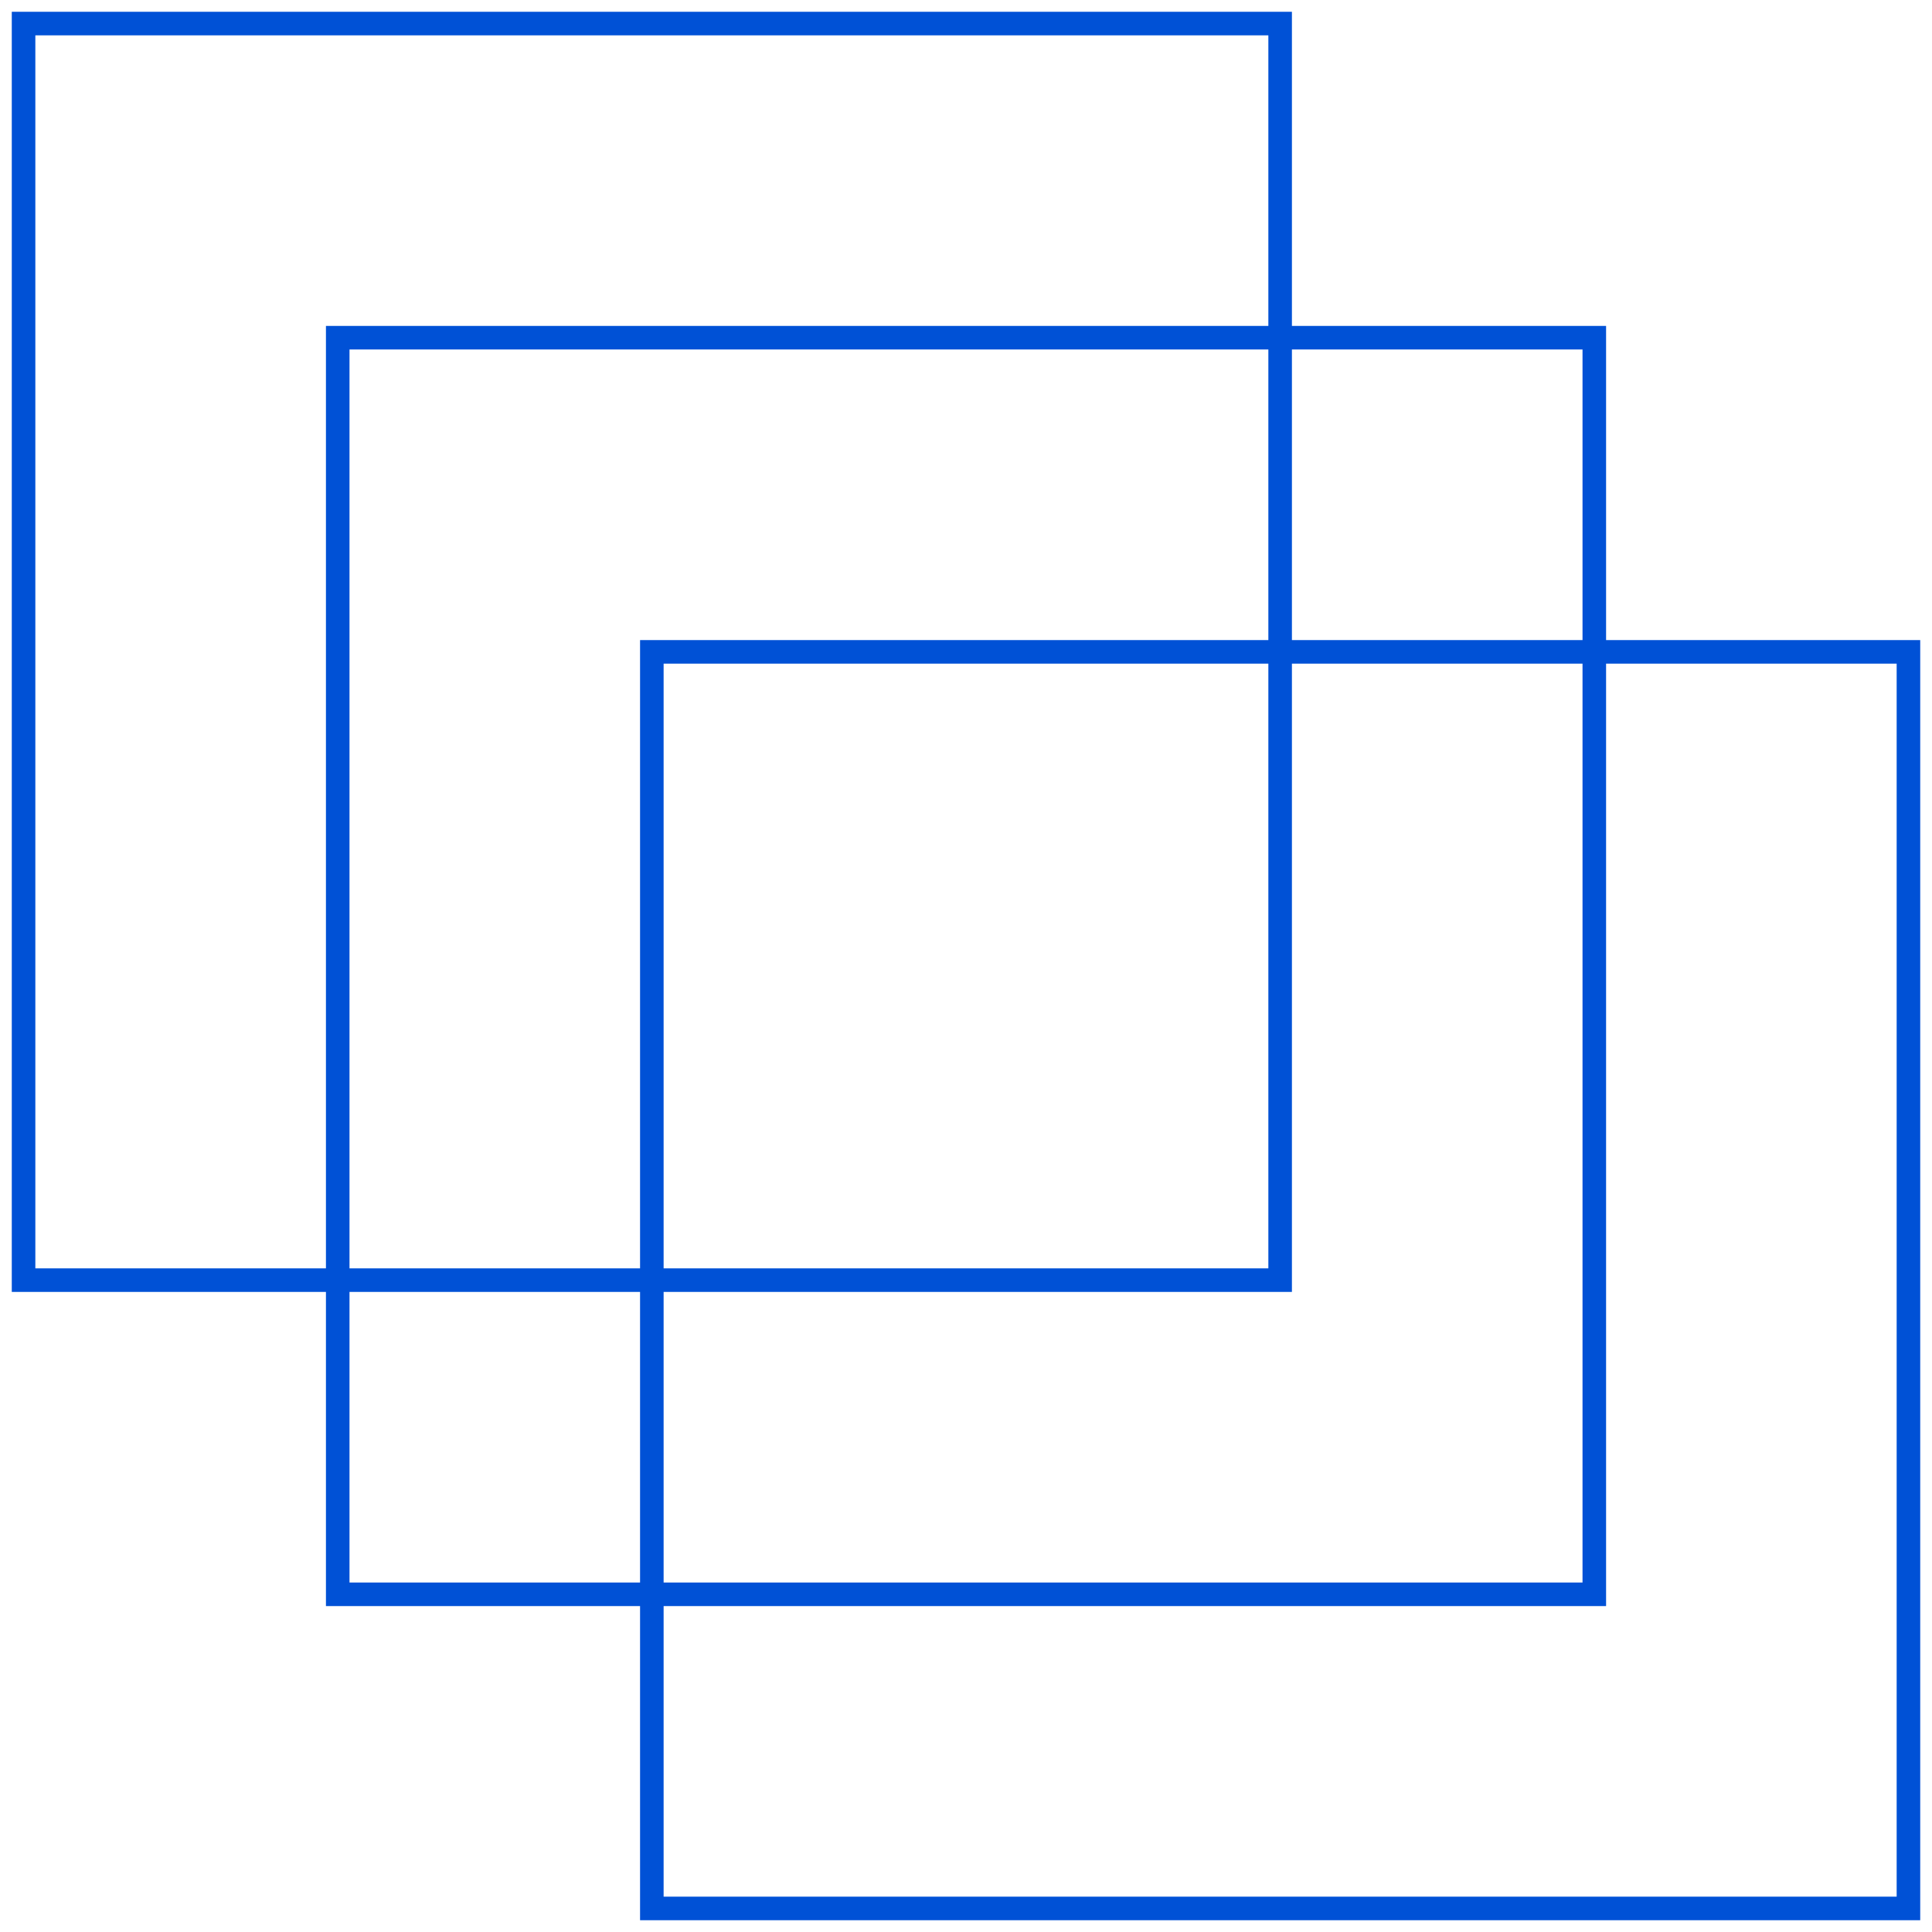
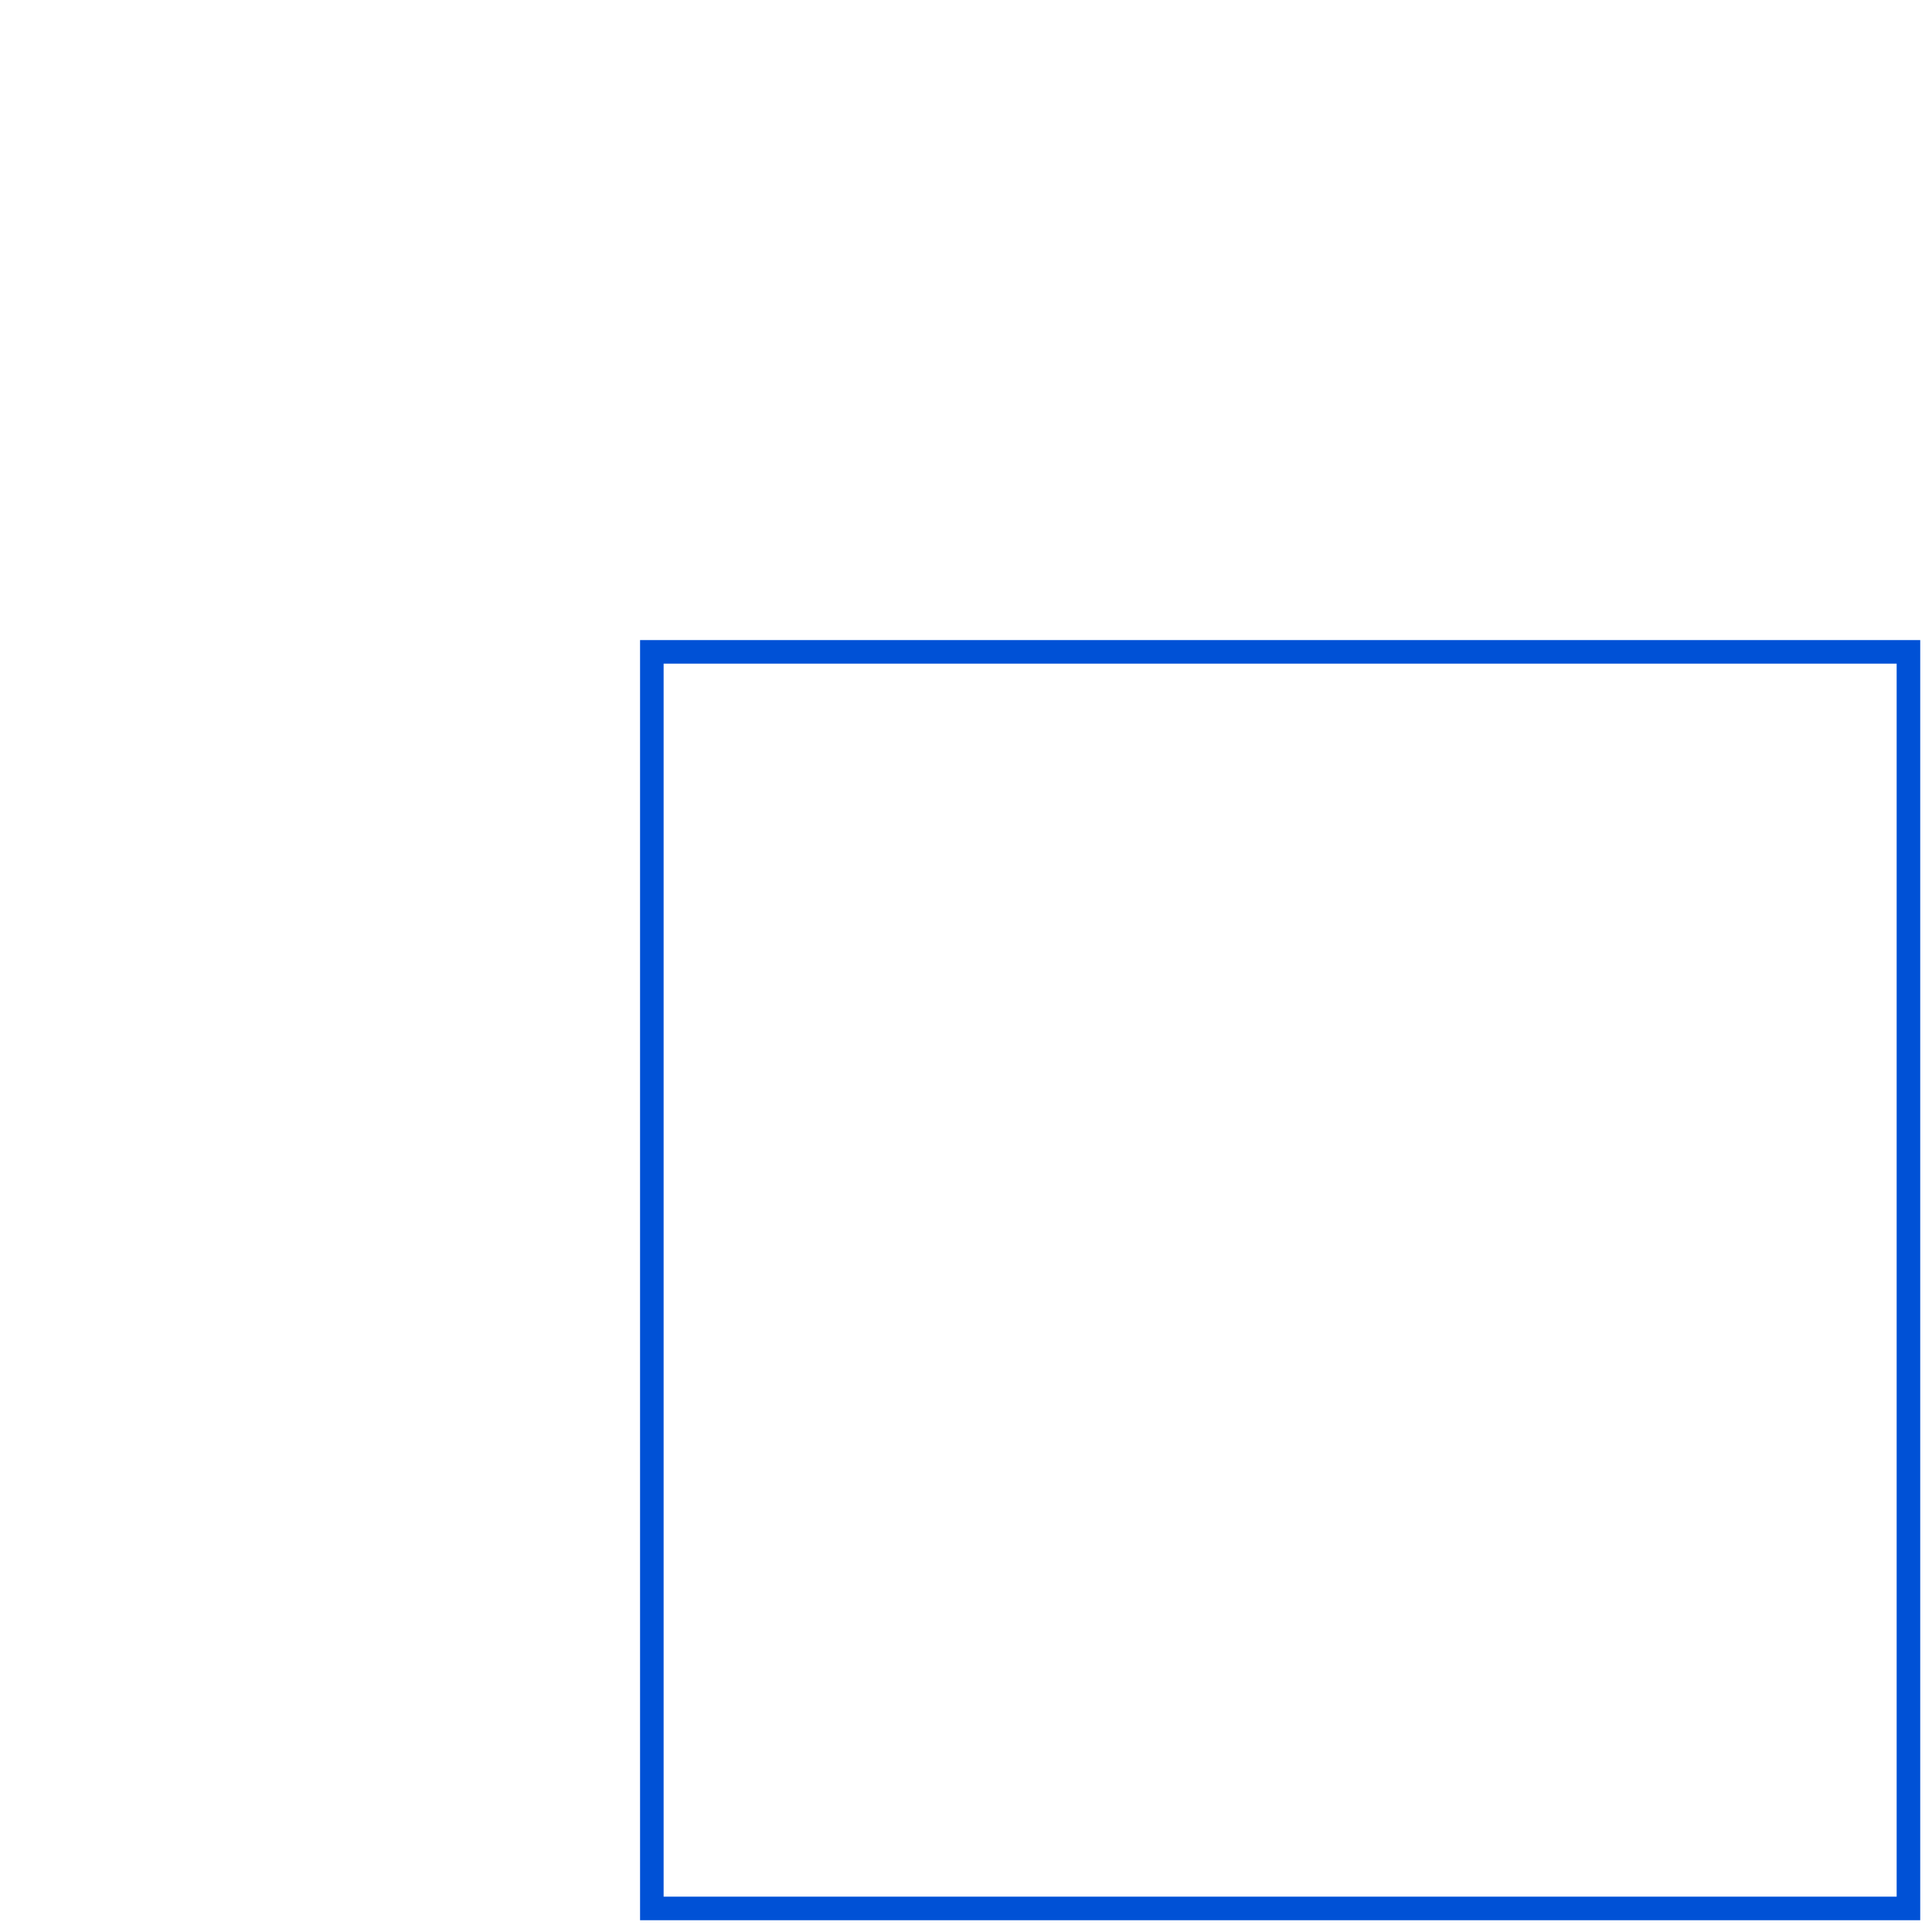
<svg xmlns="http://www.w3.org/2000/svg" width="82" height="82" viewBox="0 0 82 82" fill="none">
-   <path d="M54.333 1H1V54.333H54.333V1Z" stroke="#0051D6" stroke-miterlimit="10" />
-   <path d="M67.667 14.333H14.334V67.667H67.667V14.333Z" stroke="#0051D6" stroke-miterlimit="10" />
  <path d="M81 27.667H27.666V81H81V27.667Z" stroke="#0051D6" stroke-miterlimit="10" />
</svg>